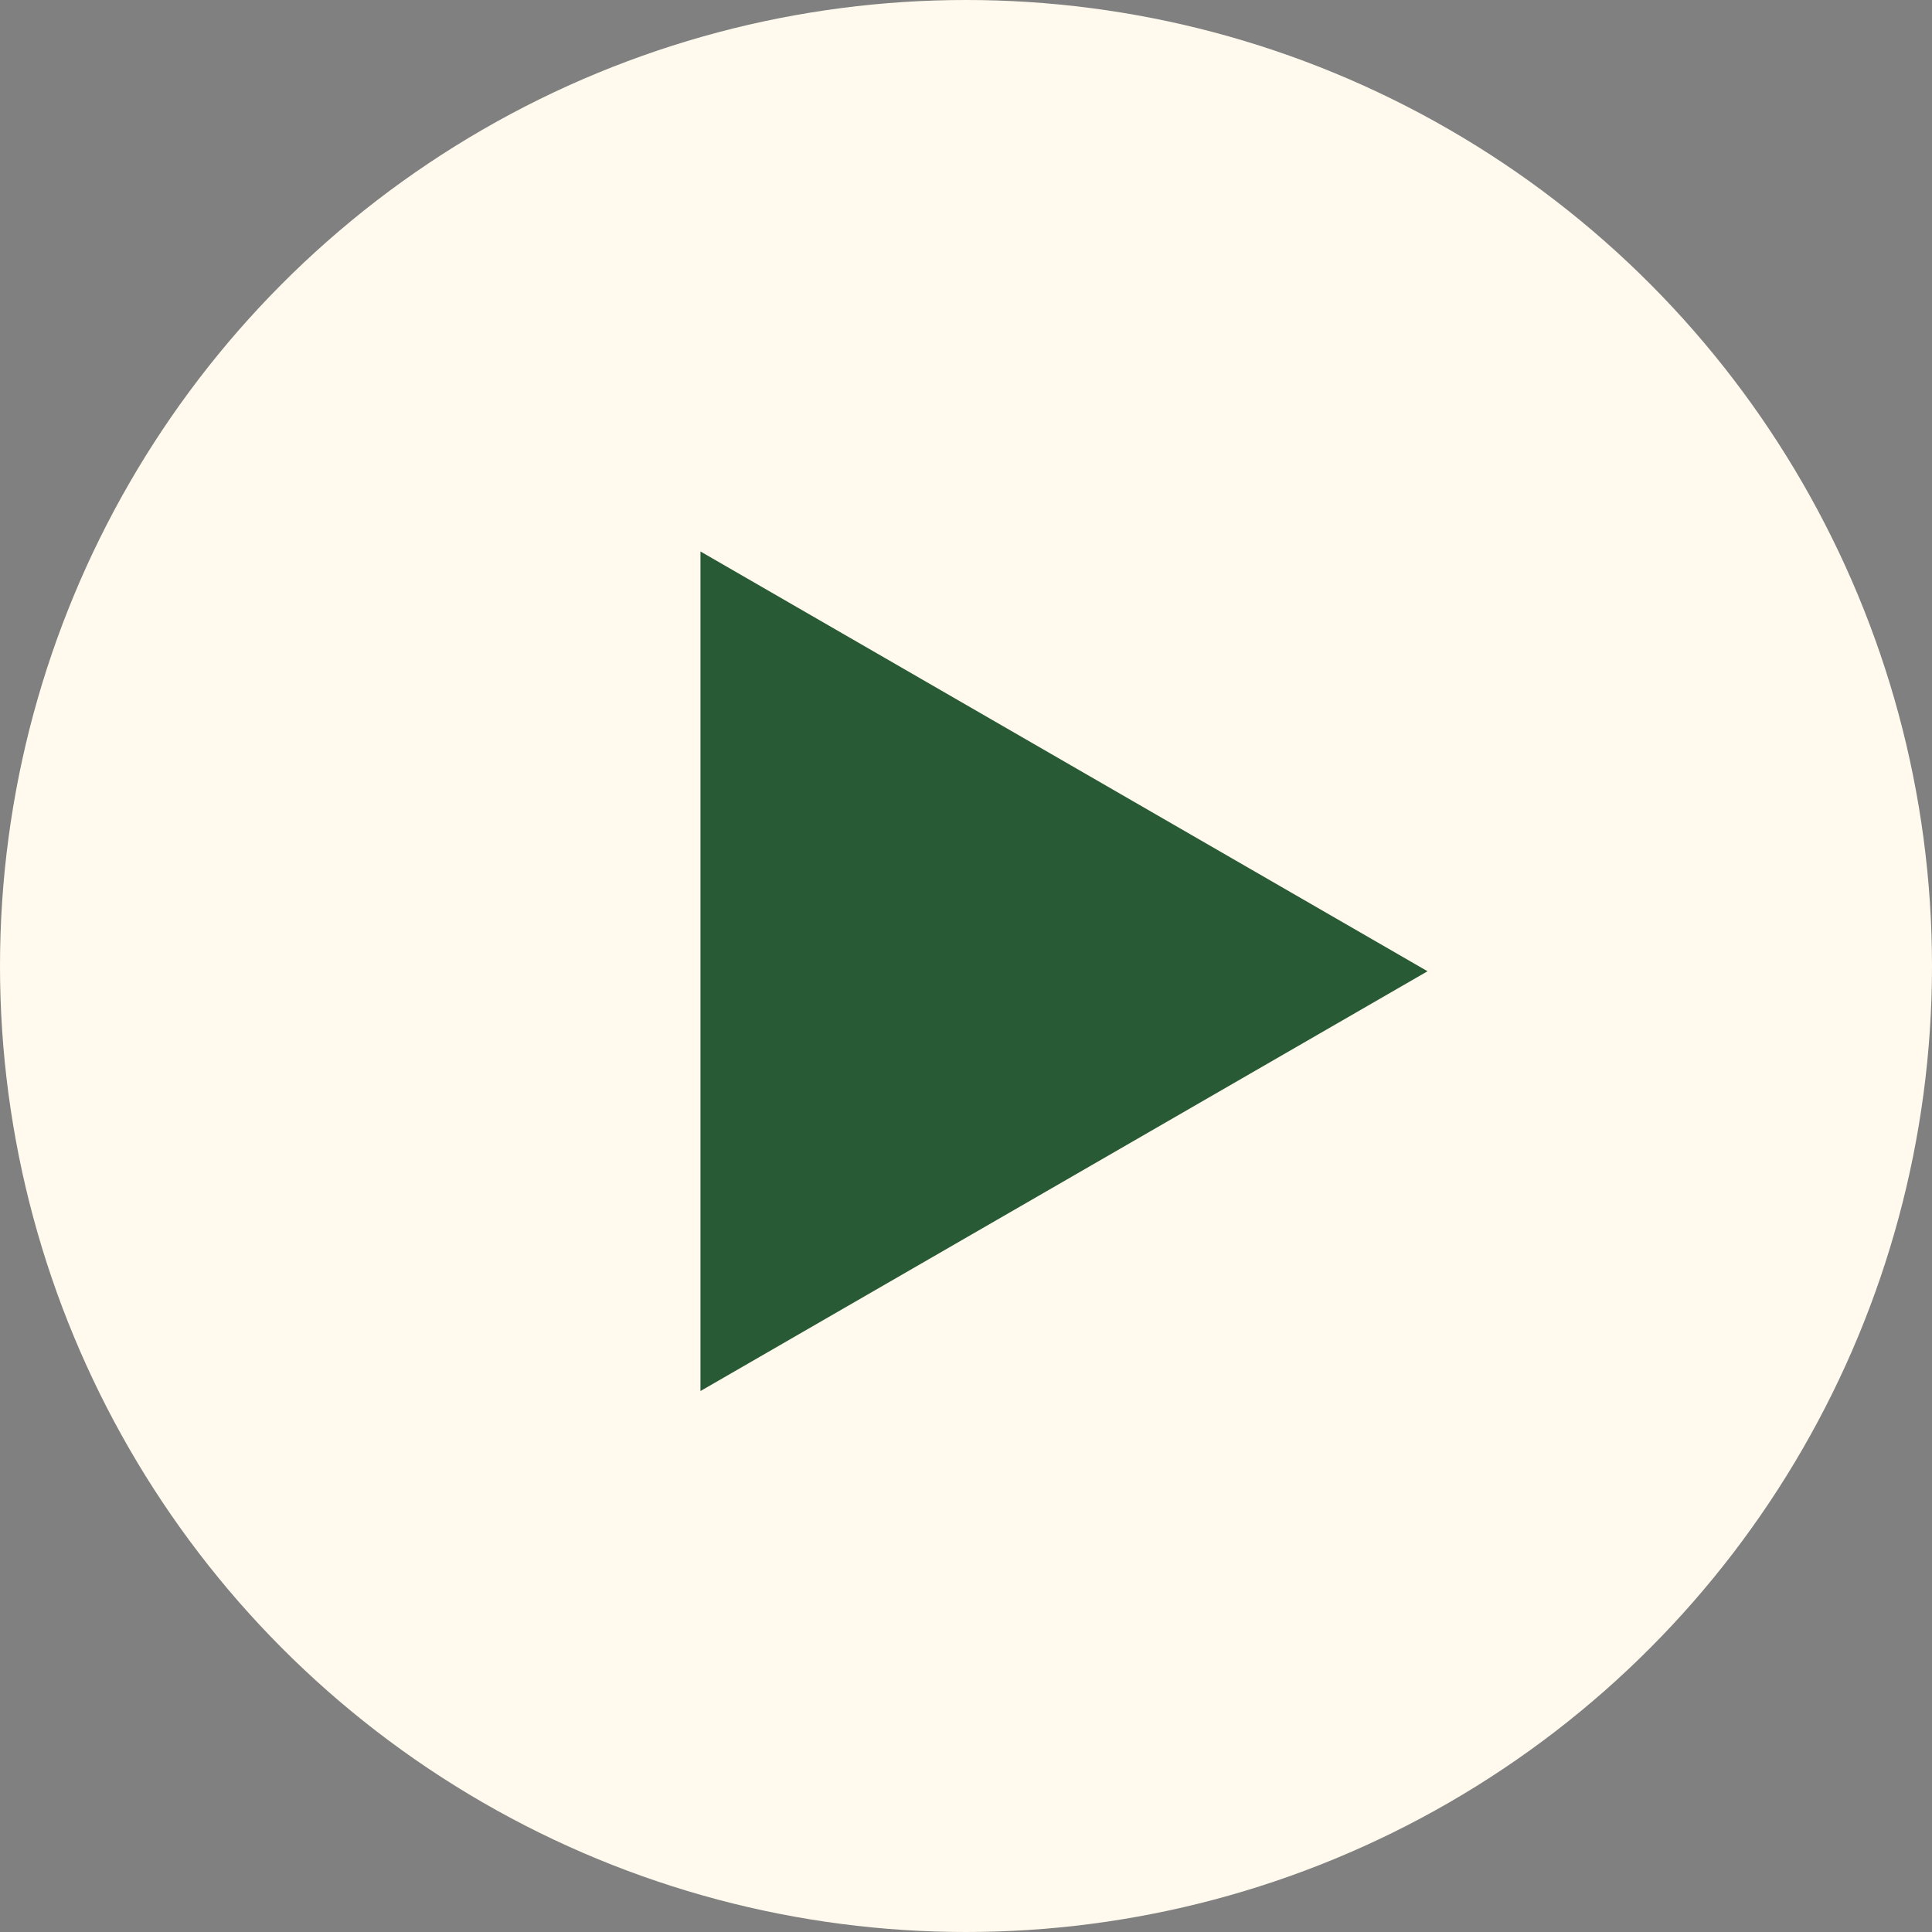
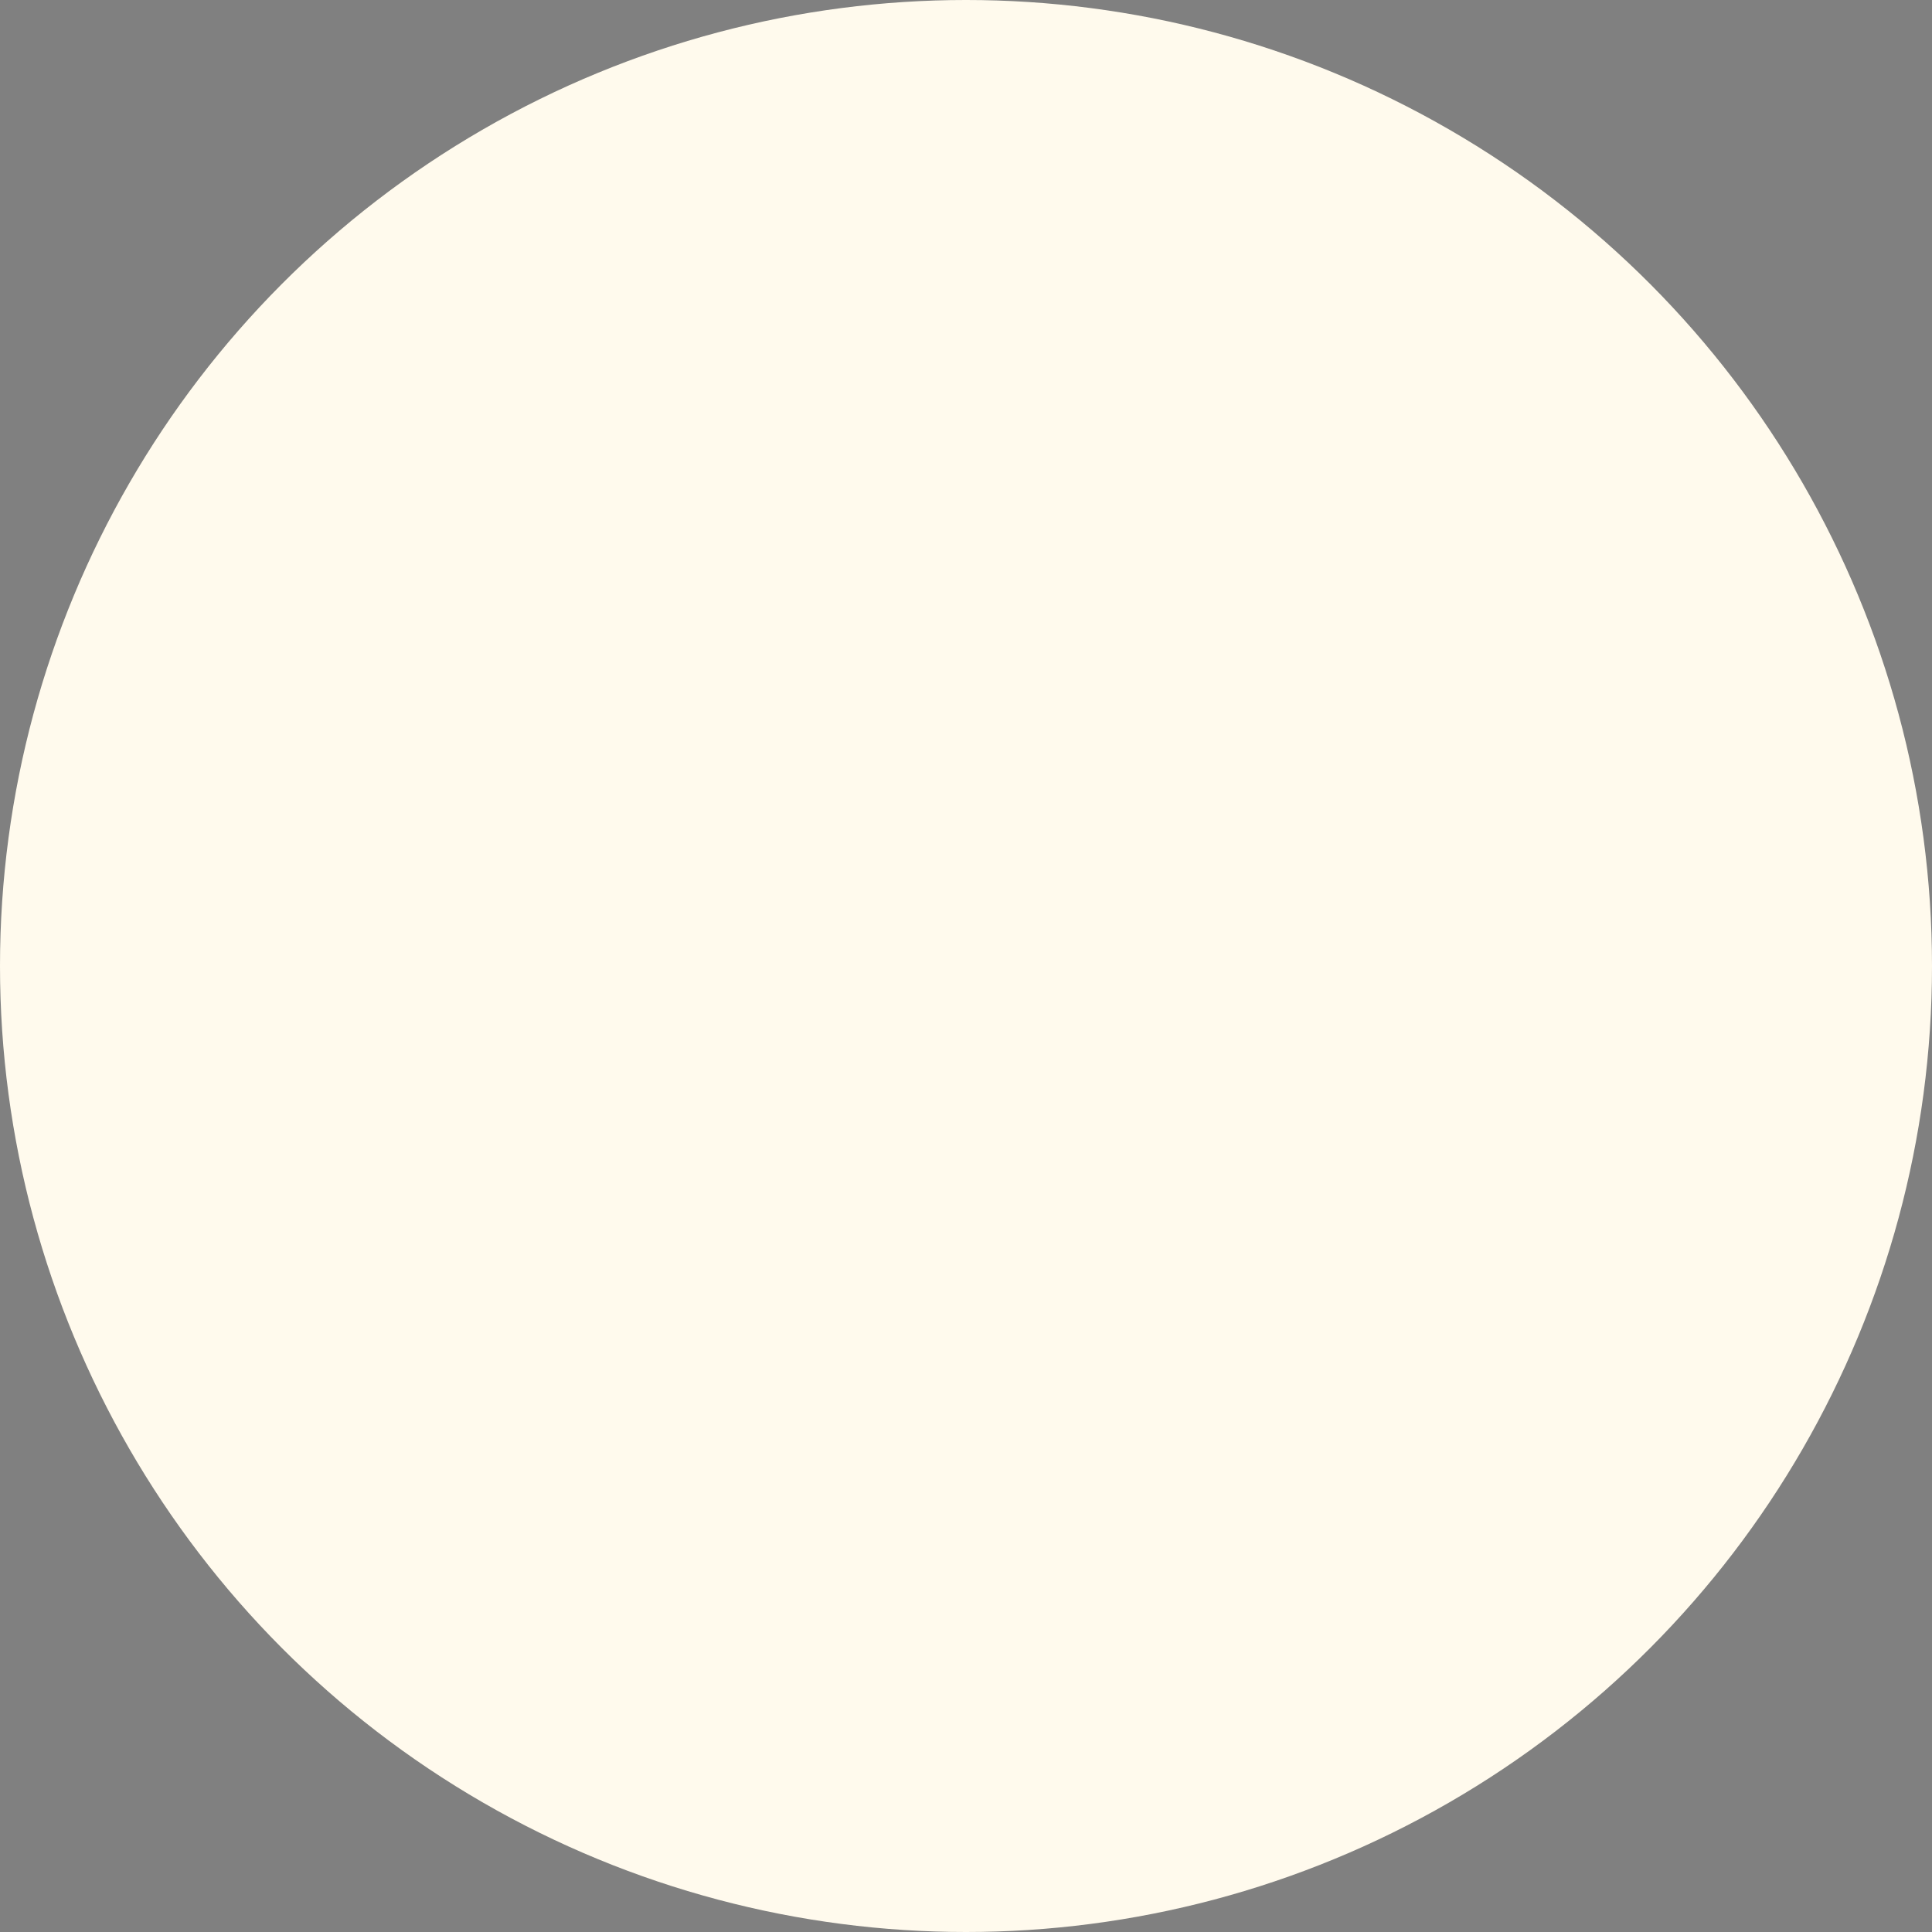
<svg xmlns="http://www.w3.org/2000/svg" width="125" height="125" fill="none">
  <rect width="100%" height="100%" fill="#808080" stroke="none" />
  <circle cx="62.5" cy="62.5" r="62.5" fill="#FFFAED" />
-   <path d="m45.32 35.68 47.042 27.16L45.32 90V35.68Z" fill="#285A36" />
</svg>